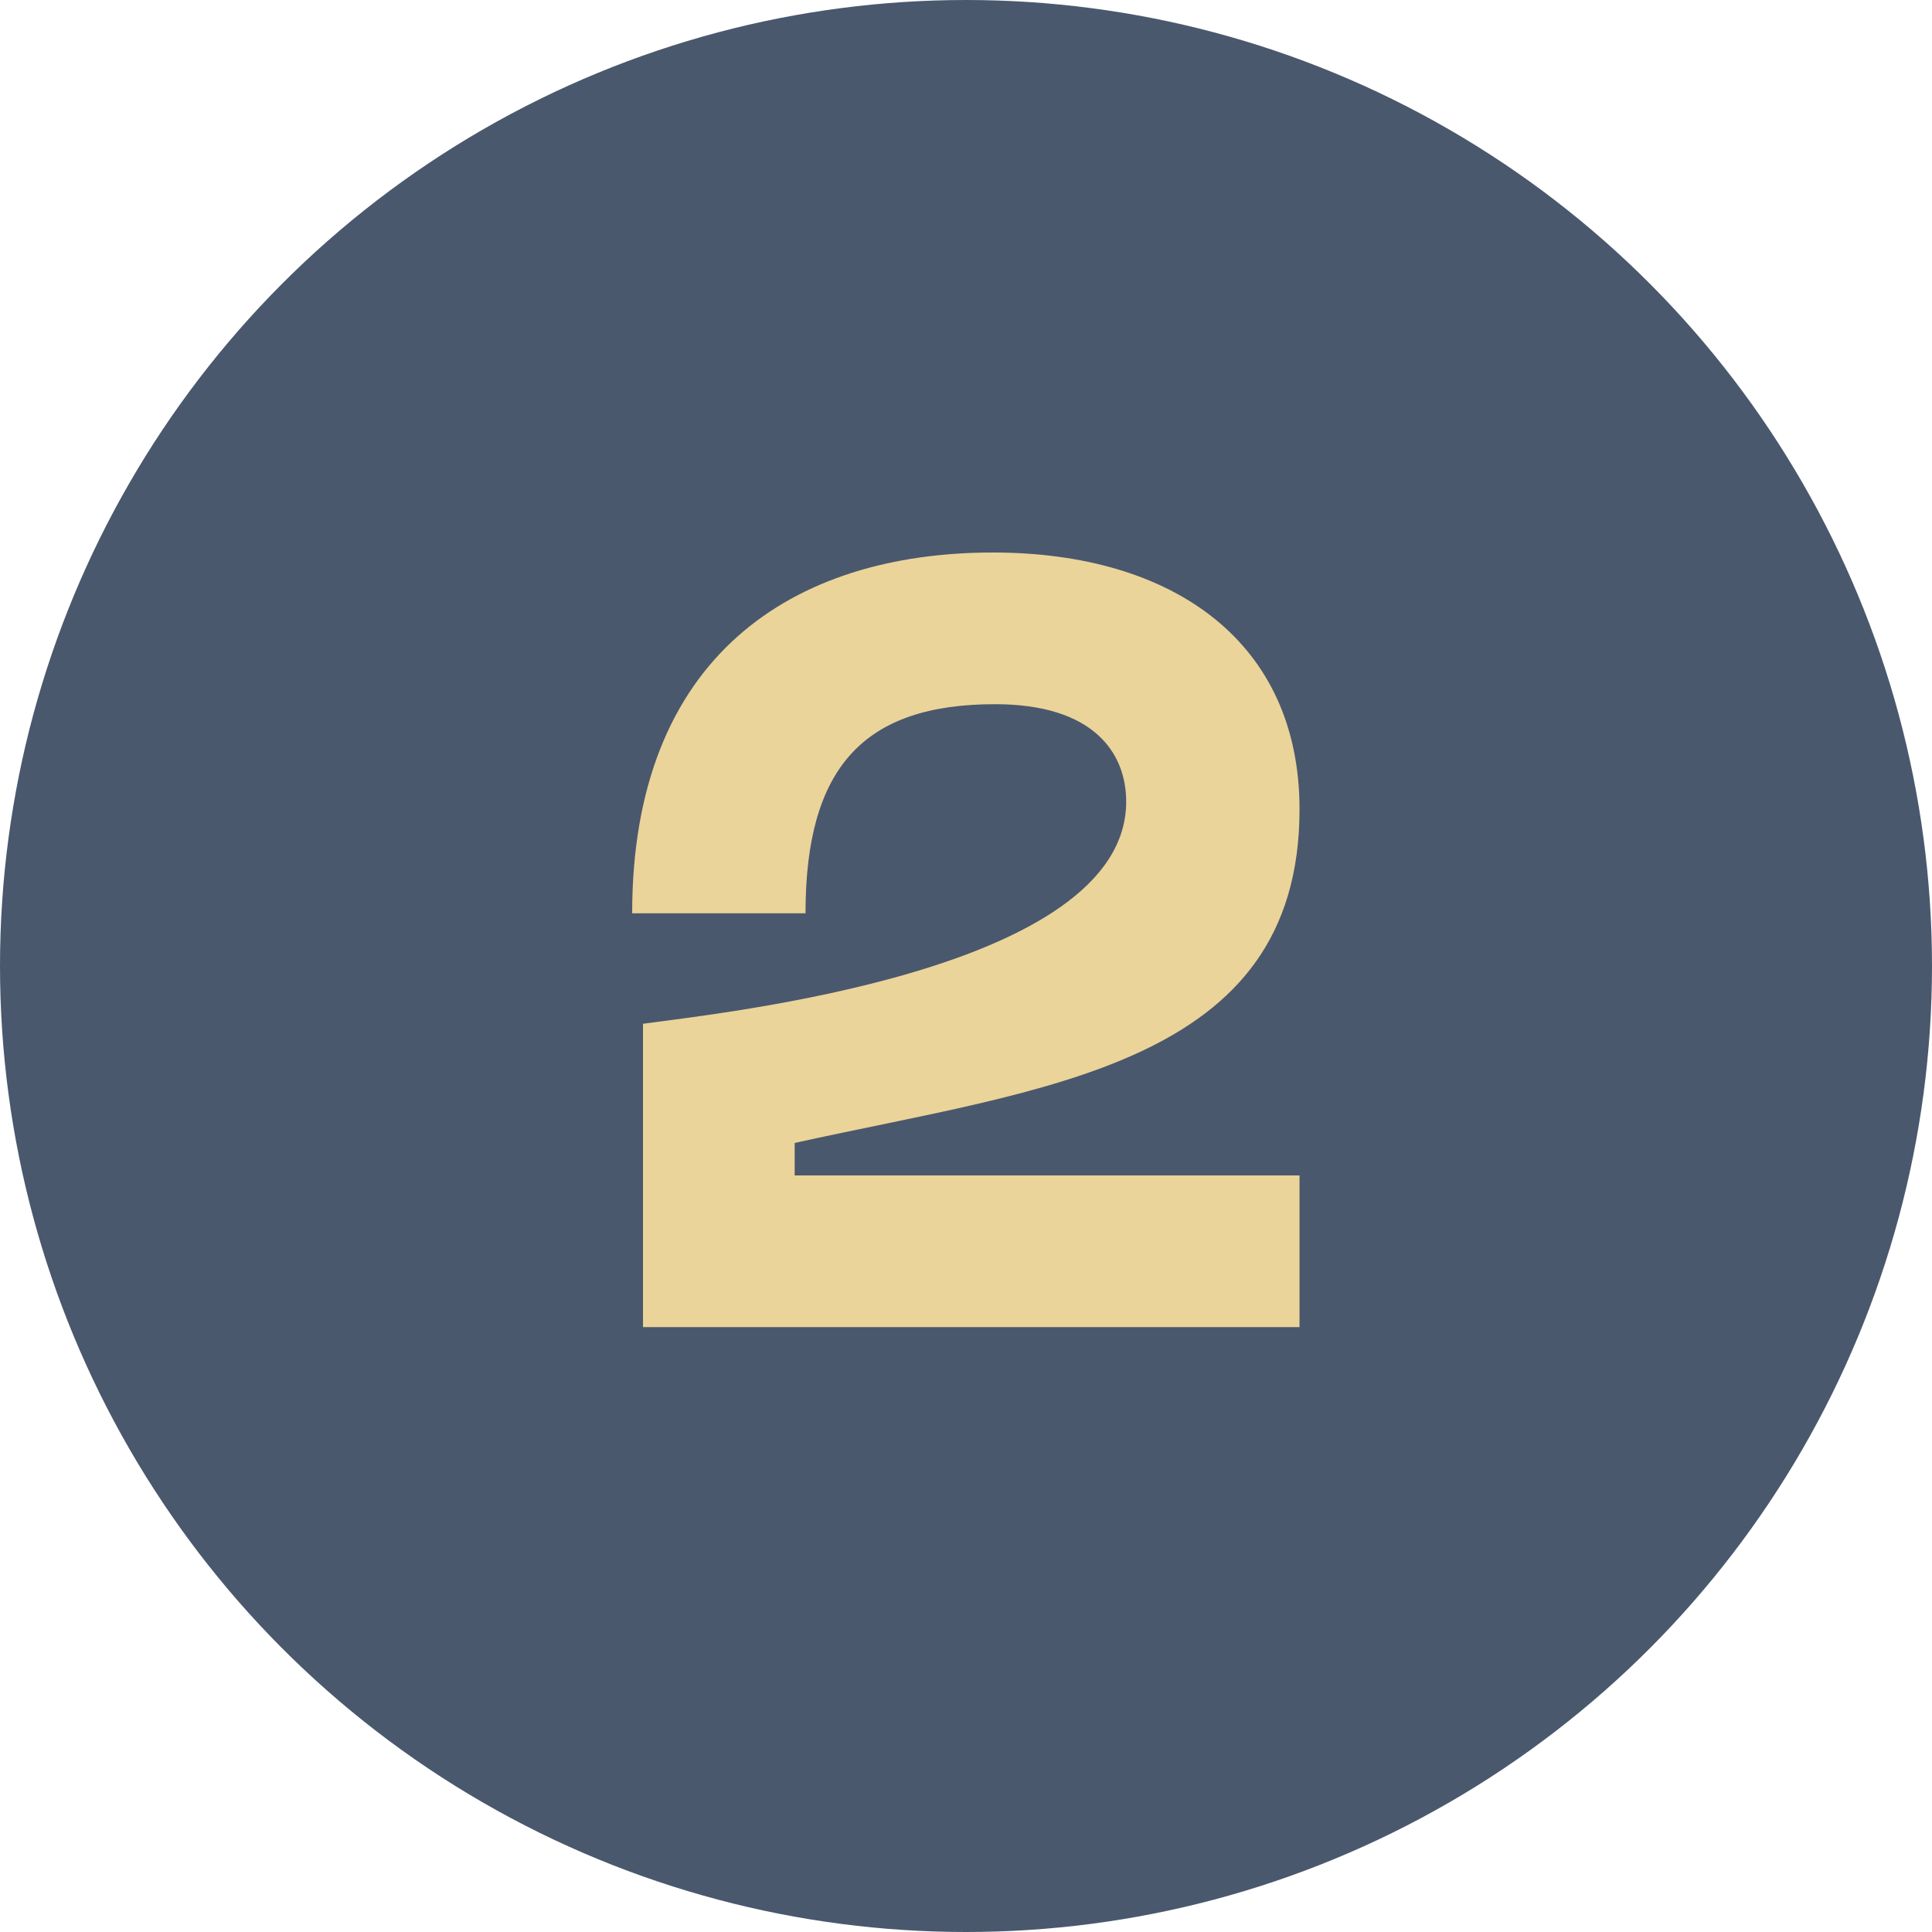
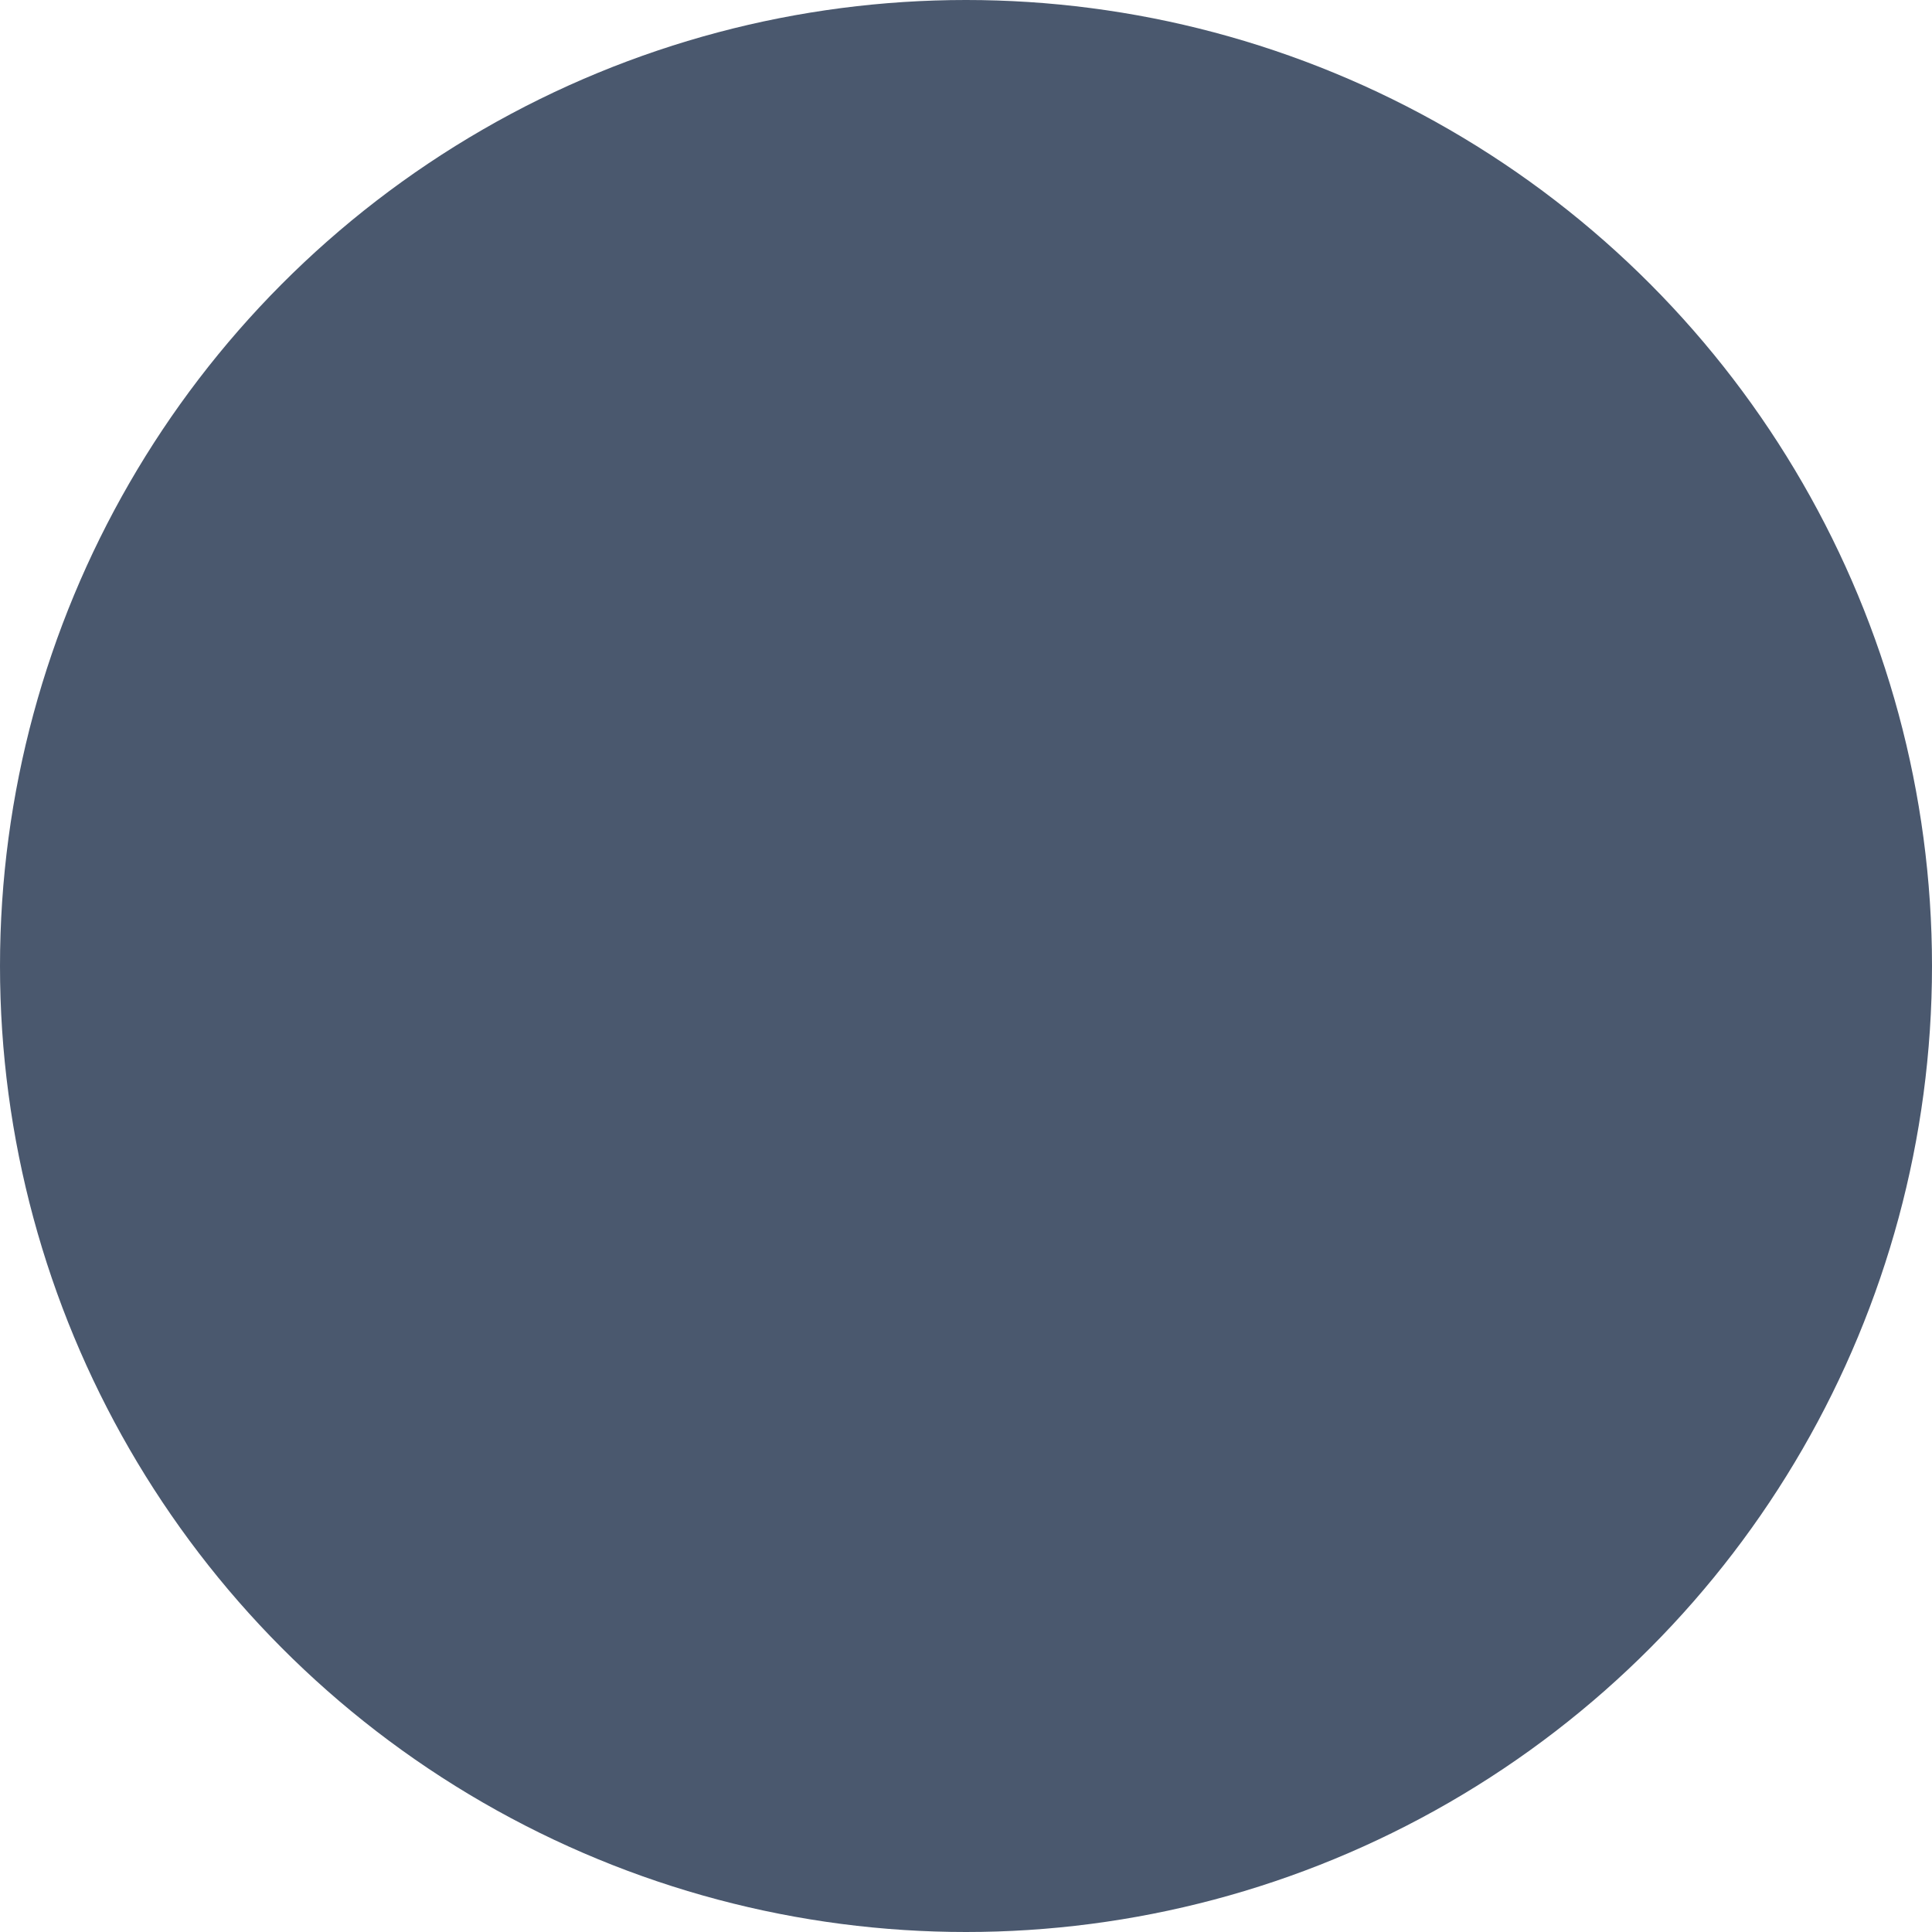
<svg xmlns="http://www.w3.org/2000/svg" width="214" height="214" viewBox="0 0 214 214" fill="none">
  <circle cx="107" cy="107" r="107" fill="#4A586E" />
-   <path d="M88.023 126.6C115.623 120.48 143.943 118.08 143.943 89.64C143.943 71.16 130.023 61.2 109.983 61.2C87.783 61.2 70.023 72.72 70.023 101.16H89.223C89.223 84.96 95.703 78 110.223 78C121.143 78 124.743 83.4 124.743 88.8C124.743 107.52 79.863 112.2 71.223 113.4V147H143.943V130.2H88.023V126.6Z" fill="#EBD499" />
</svg>